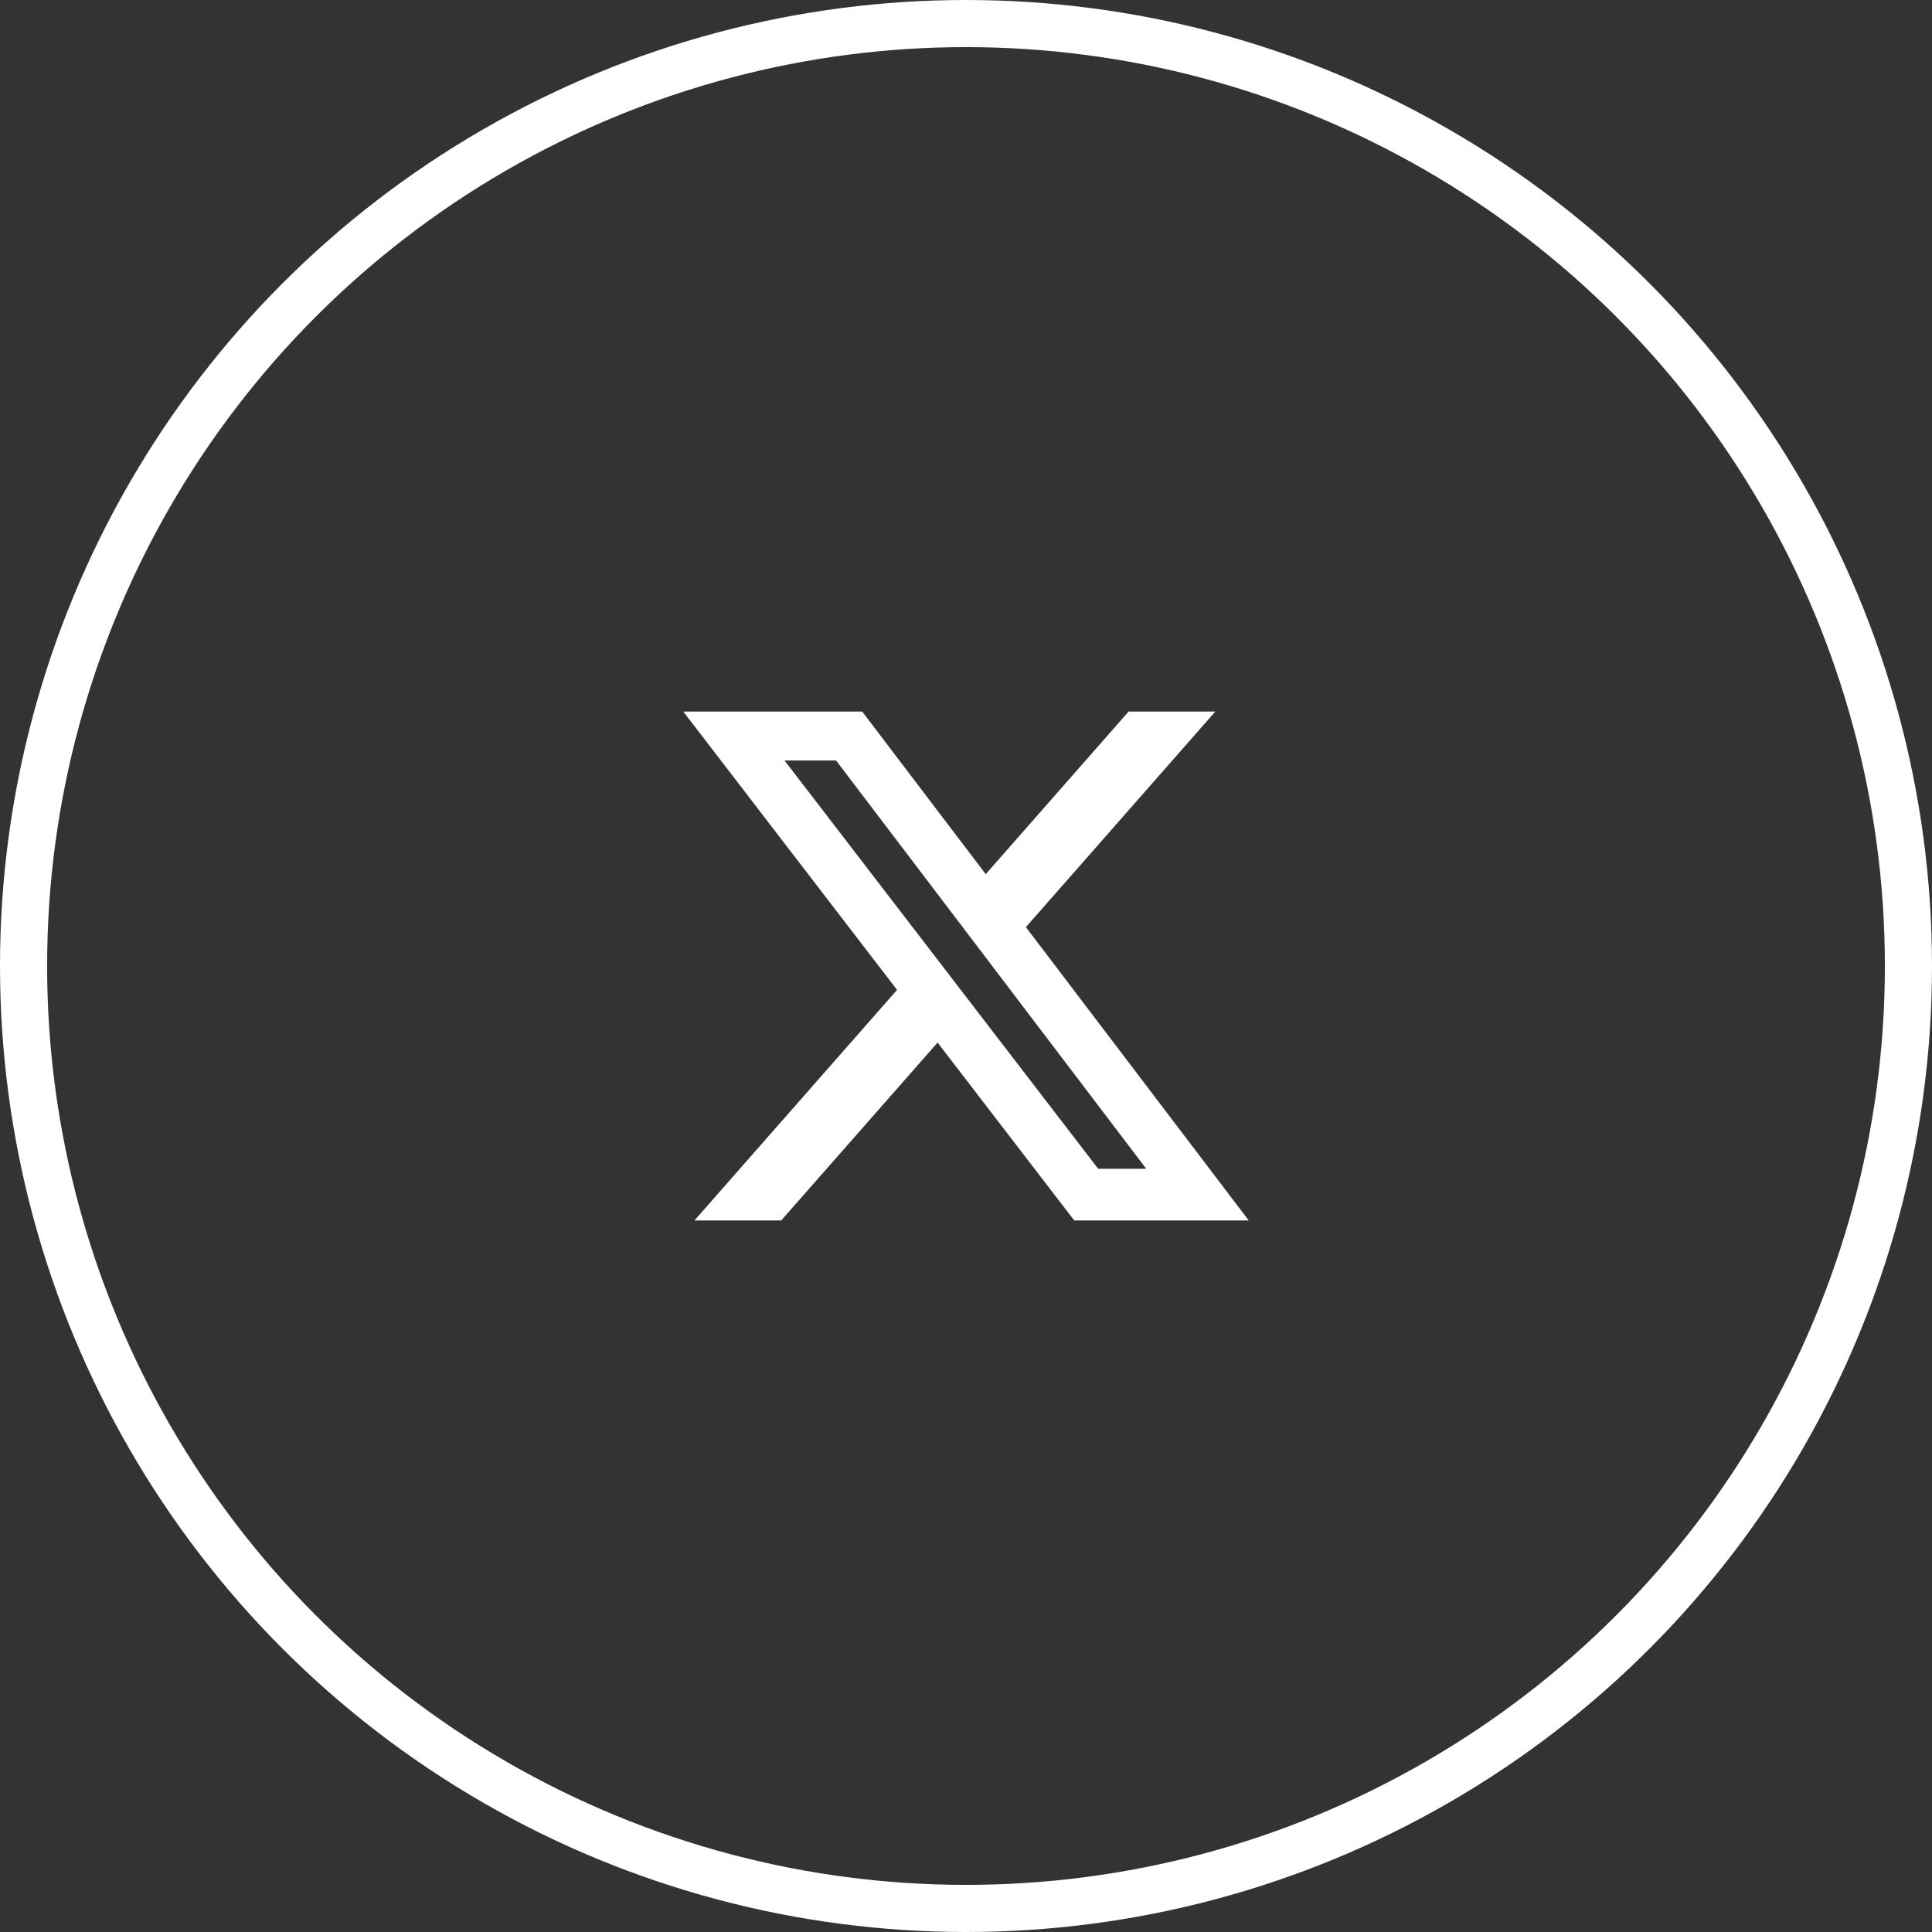
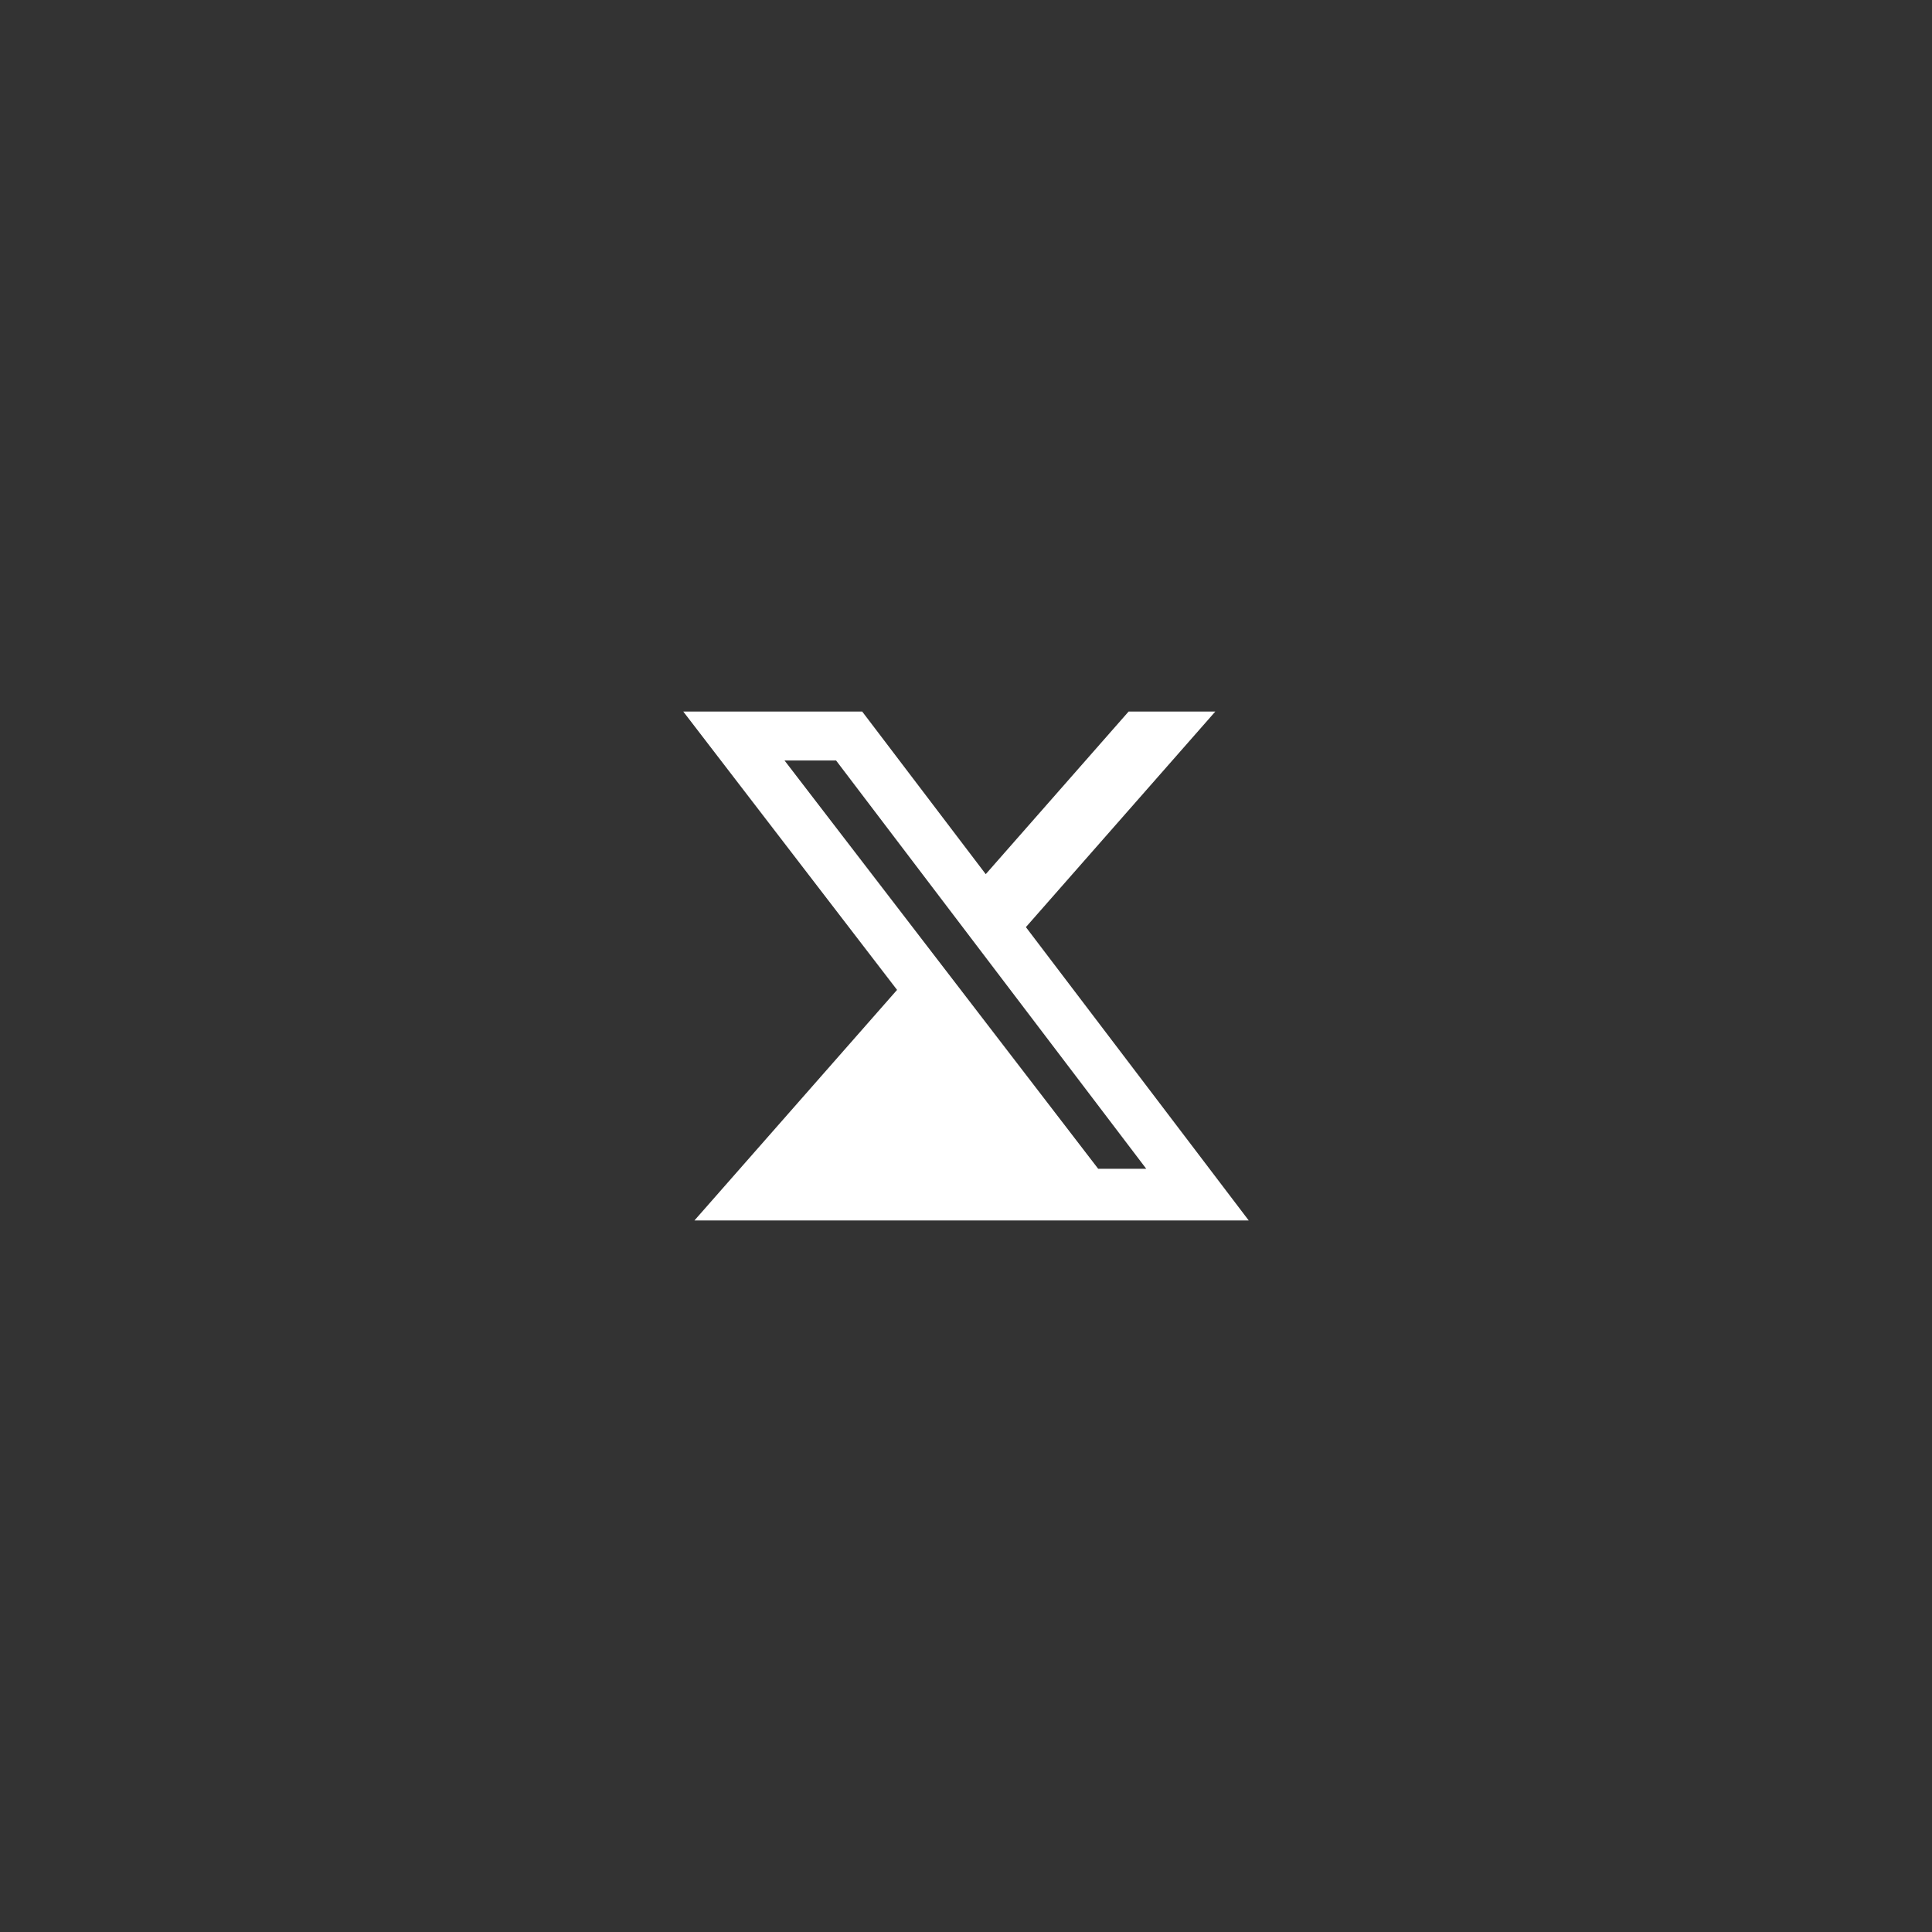
<svg xmlns="http://www.w3.org/2000/svg" width="41" height="41" viewBox="0 0 41 41" fill="none">
  <rect x="0" y="0" width="41" height="41" fill="#333333" stroke="none" />
-   <path d="M23.951 15.1H25.791L21.771 19.675L26.5 25.9H22.797L19.897 22.125L16.578 25.9H14.737L19.037 21.007L14.5 15.1H18.297L20.919 18.551L23.951 15.1ZM23.305 24.803H24.325L17.743 16.139H16.649L23.305 24.803Z" fill="white" />
-   <circle cx="20.5" cy="20.5" r="20" stroke="white" />
+   <path d="M23.951 15.1H25.791L21.771 19.675L26.5 25.9H22.797L16.578 25.9H14.737L19.037 21.007L14.5 15.1H18.297L20.919 18.551L23.951 15.1ZM23.305 24.803H24.325L17.743 16.139H16.649L23.305 24.803Z" fill="white" />
</svg>